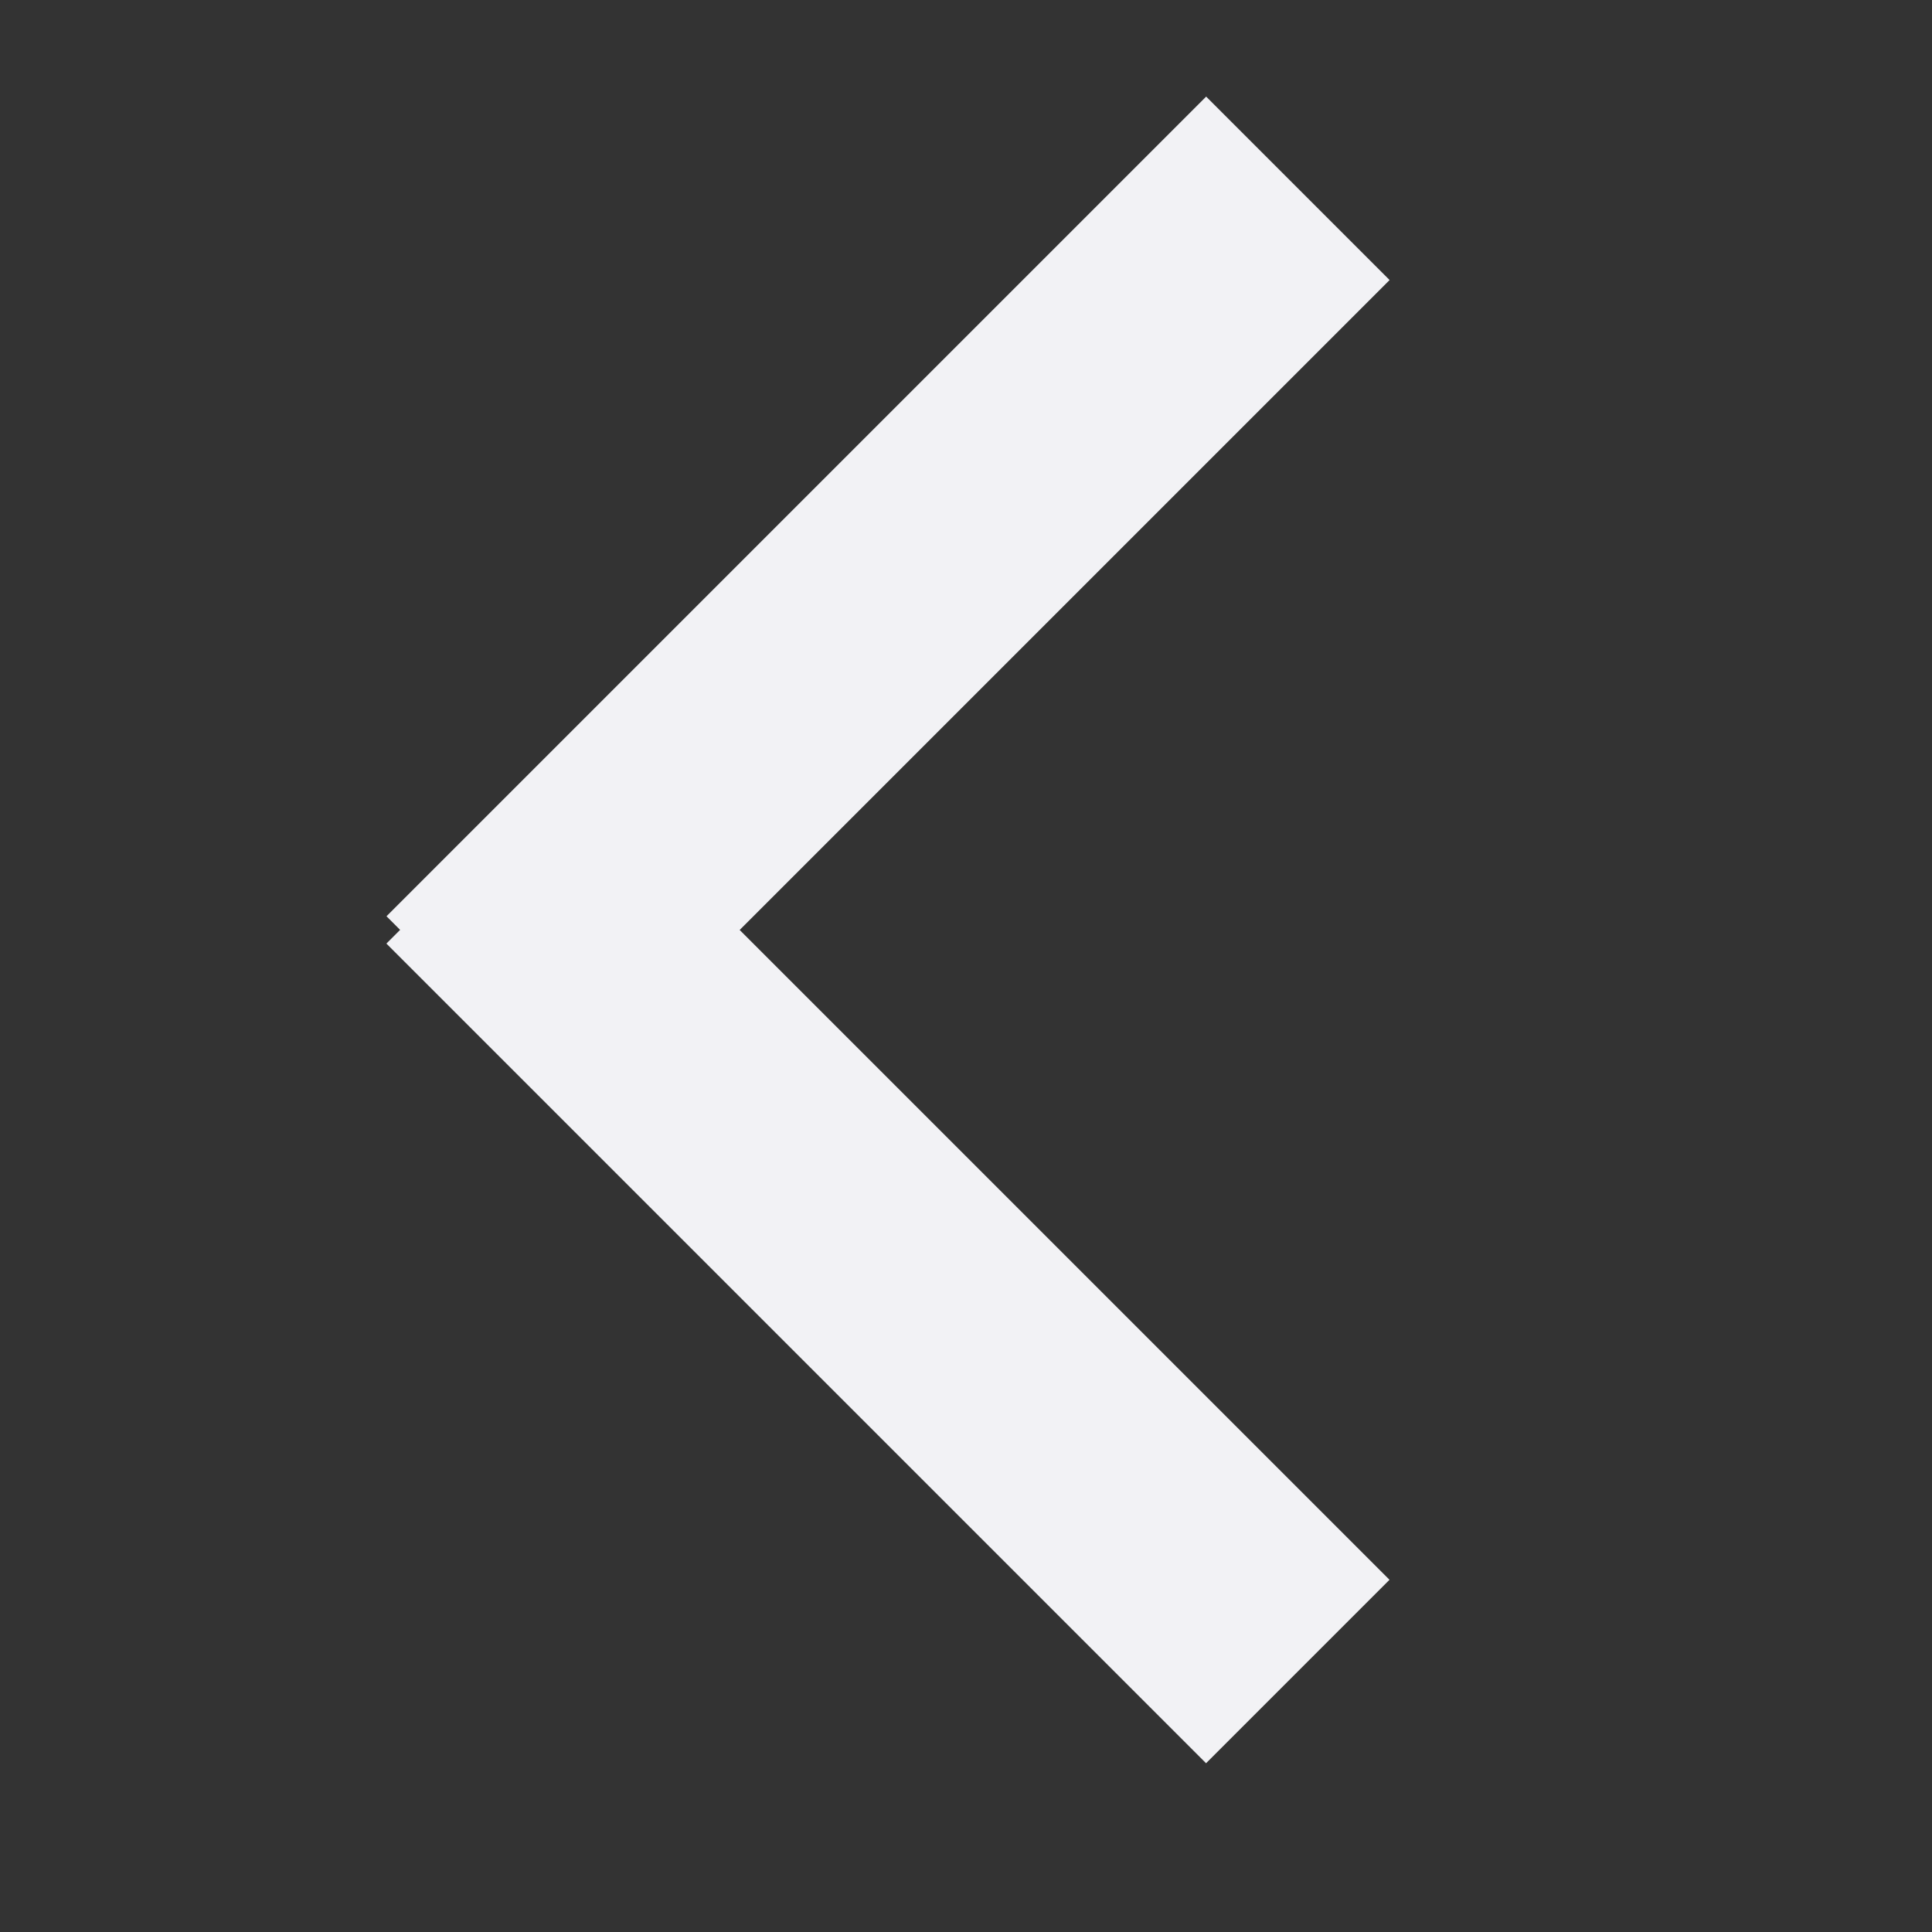
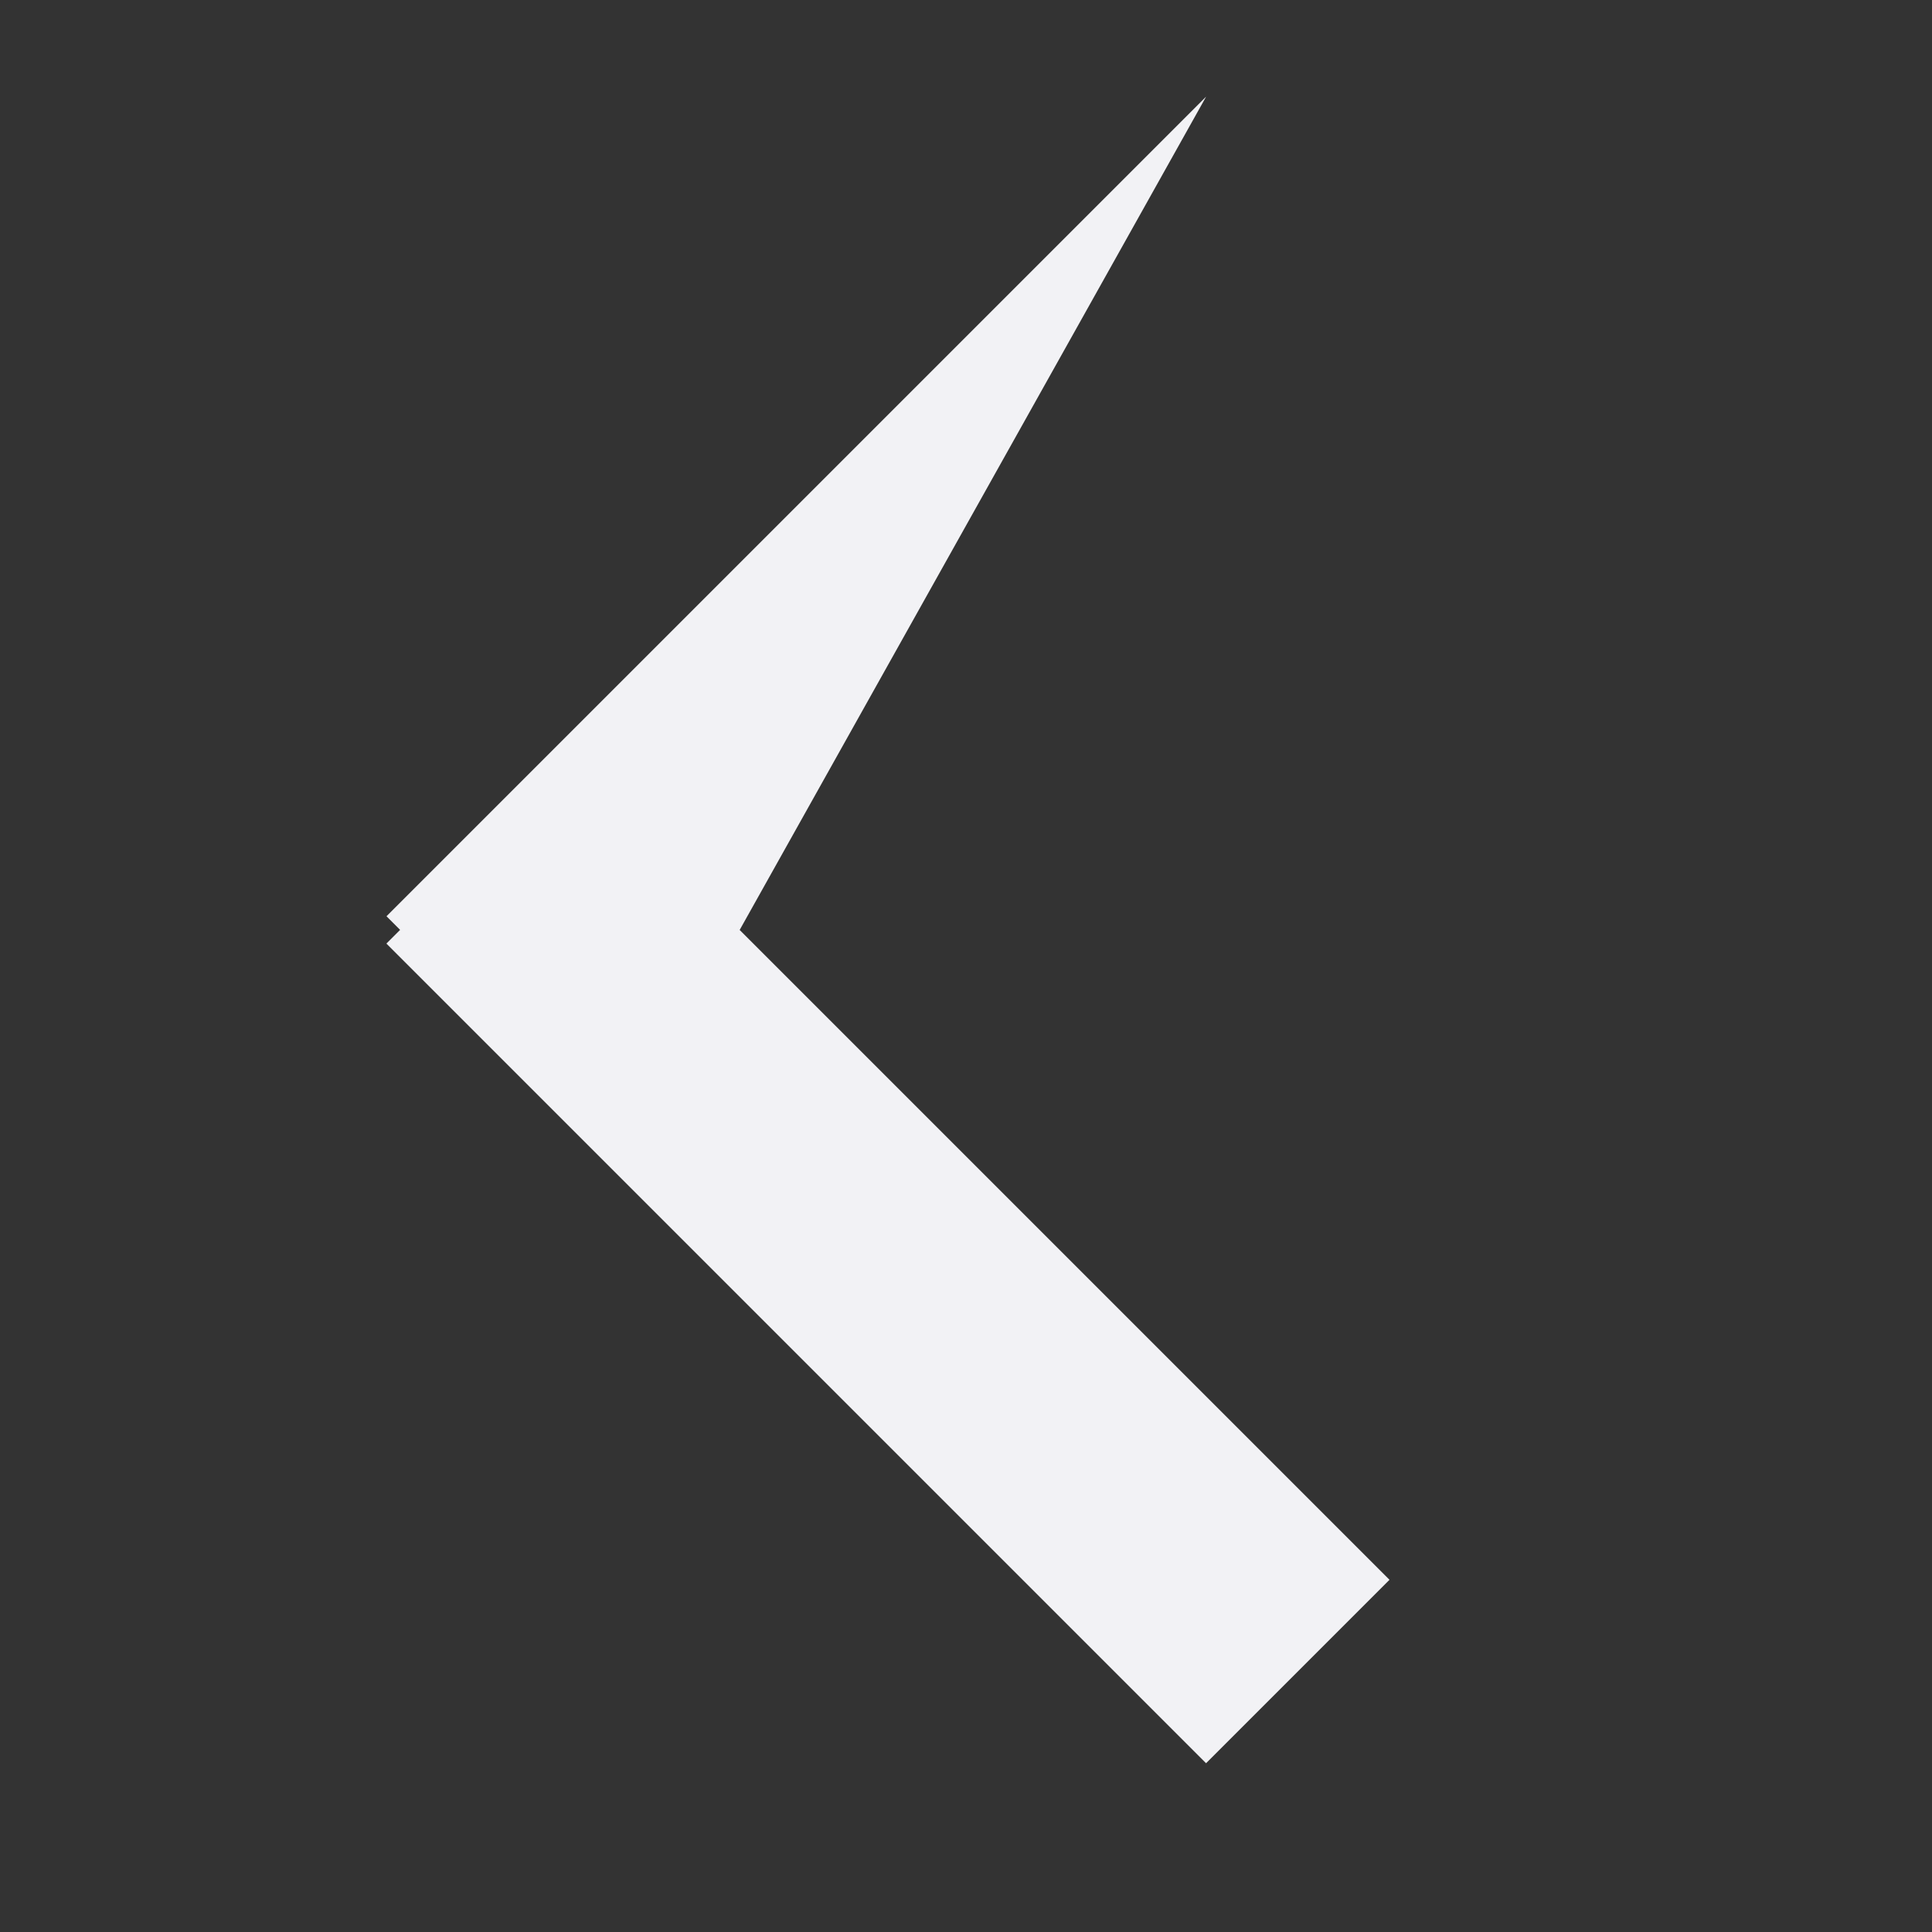
<svg xmlns="http://www.w3.org/2000/svg" width="20" height="20" viewBox="0 0 20 20" fill="none">
  <rect x="0" y="0" width="20" height="20" fill="#333333" stroke="none" />
-   <path d="M4.001 9.485L4.142 9.626L4 9.768L12.485 18.253L14.384 16.354L7.657 9.627L14.385 2.899L12.486 1L4.001 9.485Z" fill="#F2F2F5" />
+   <path d="M4.001 9.485L4.142 9.626L4 9.768L12.485 18.253L14.384 16.354L7.657 9.627L12.486 1L4.001 9.485Z" fill="#F2F2F5" />
</svg>